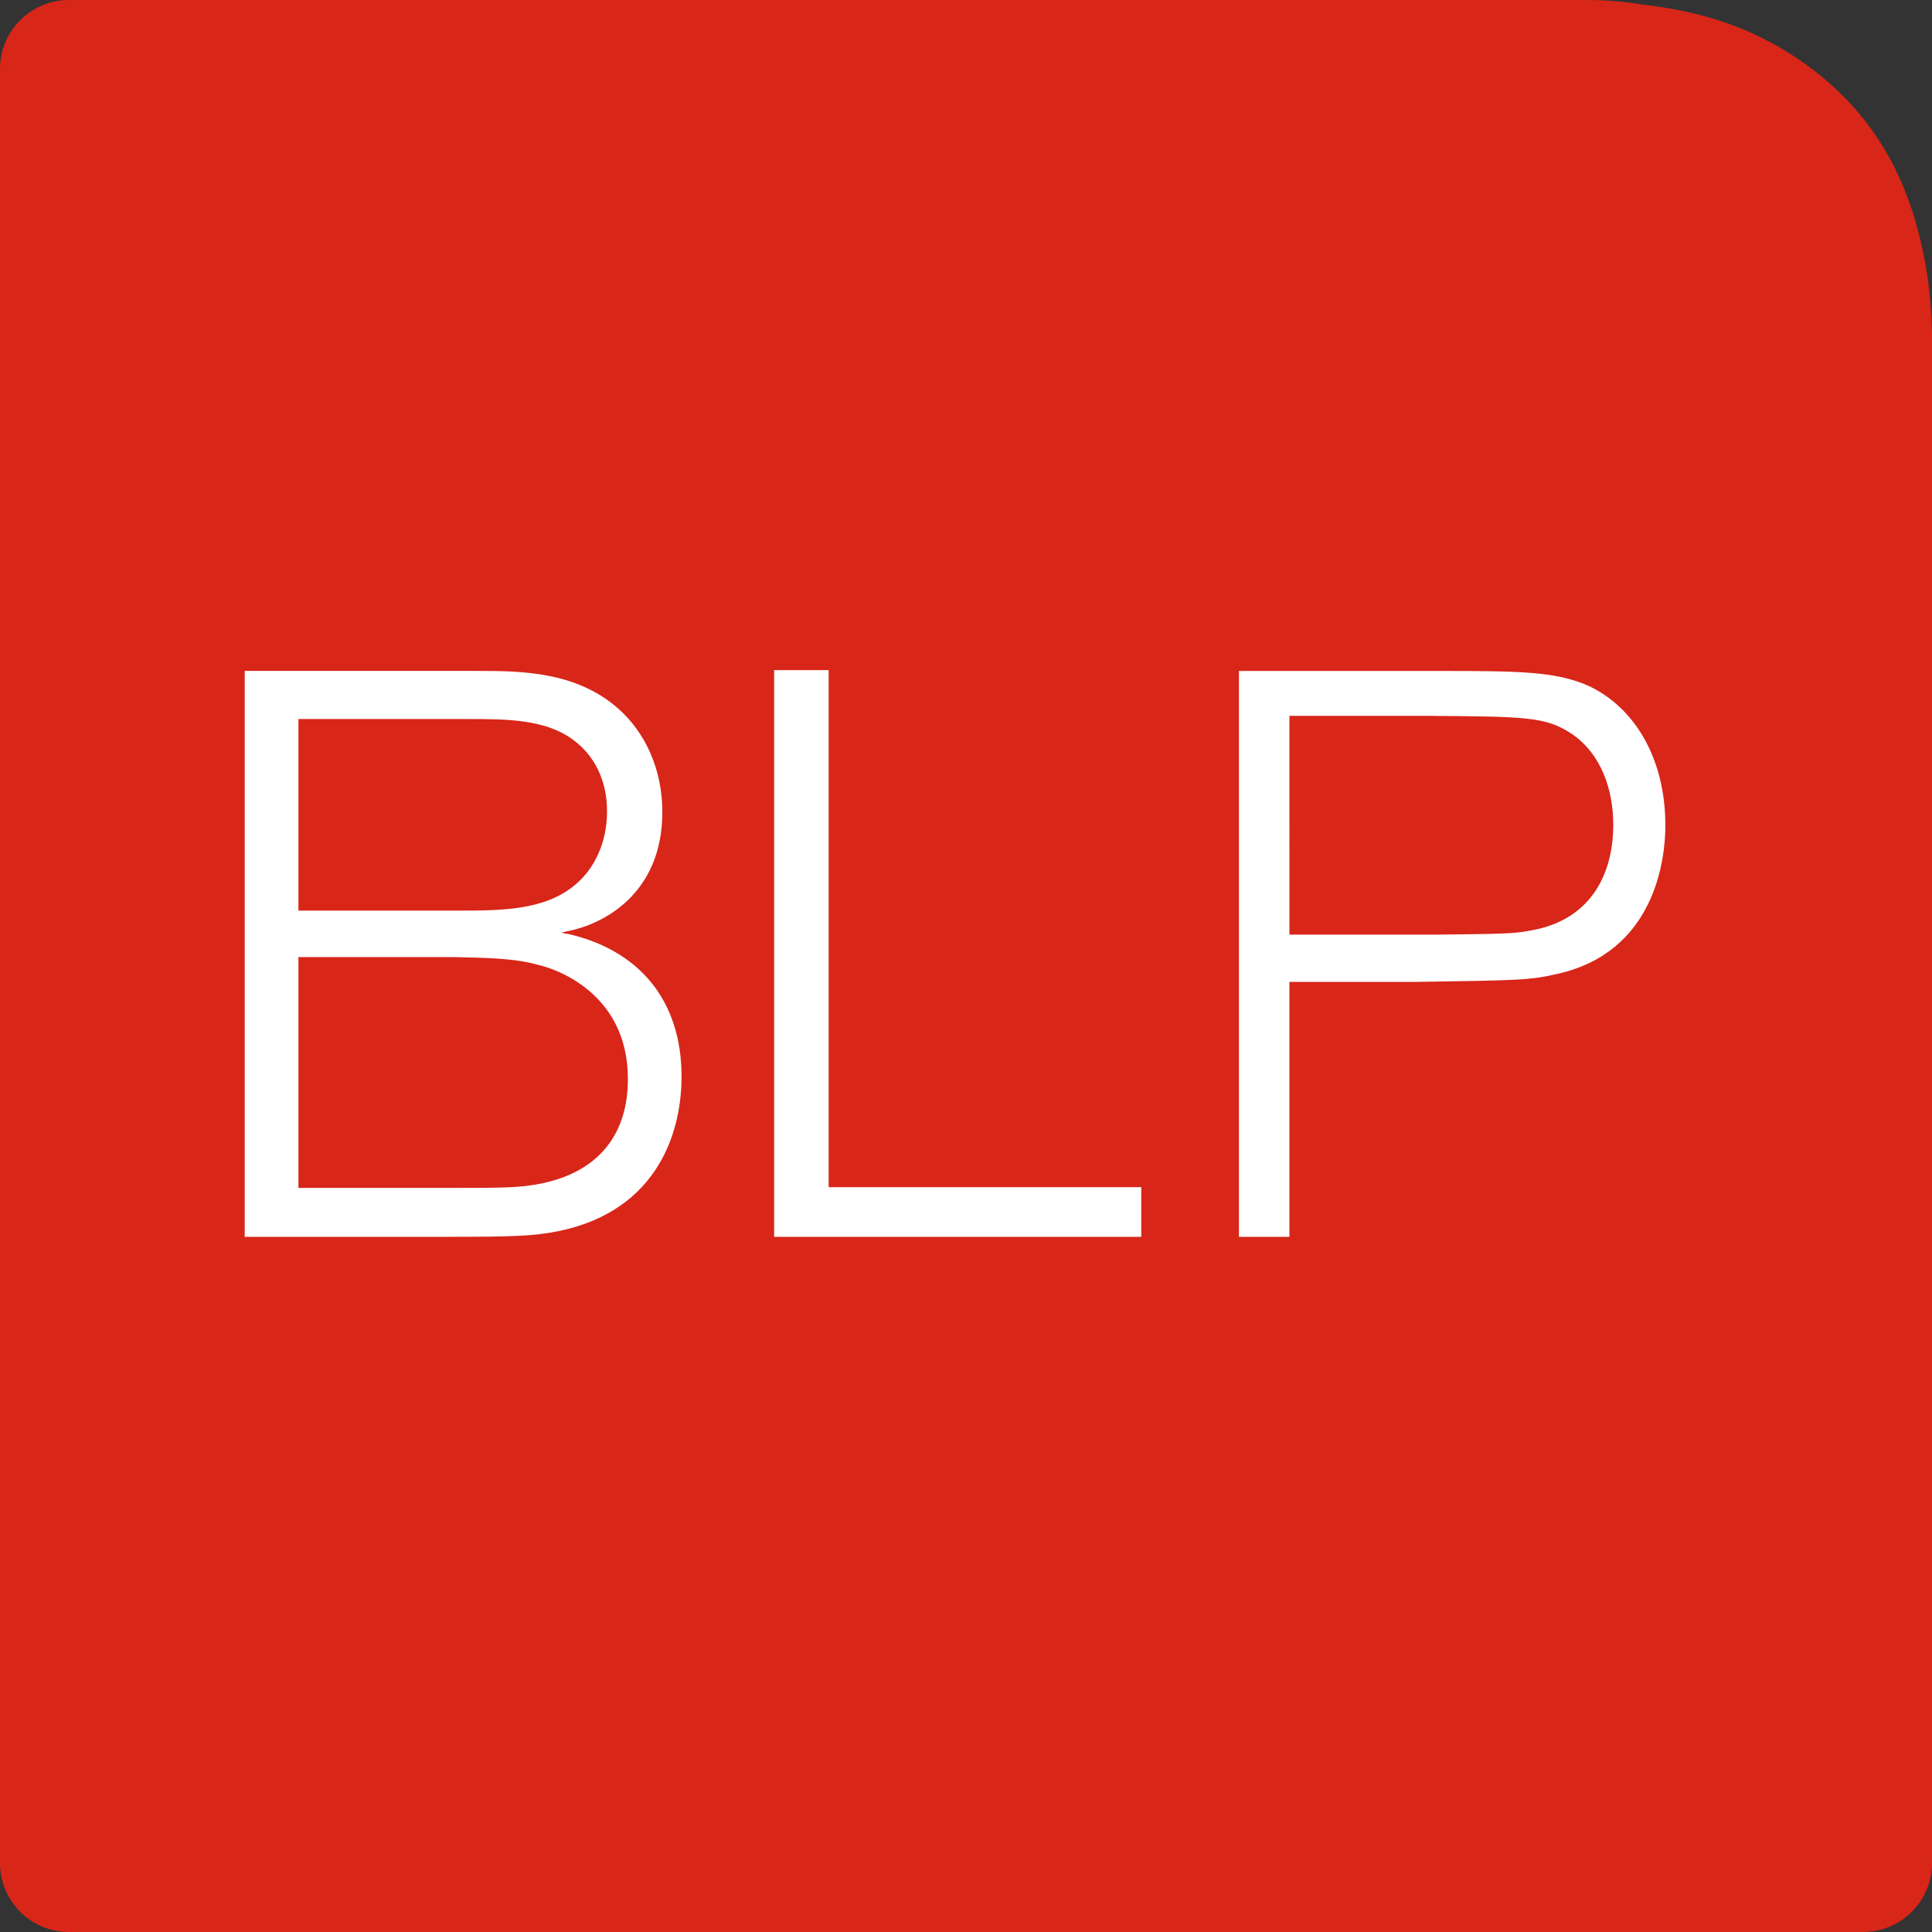
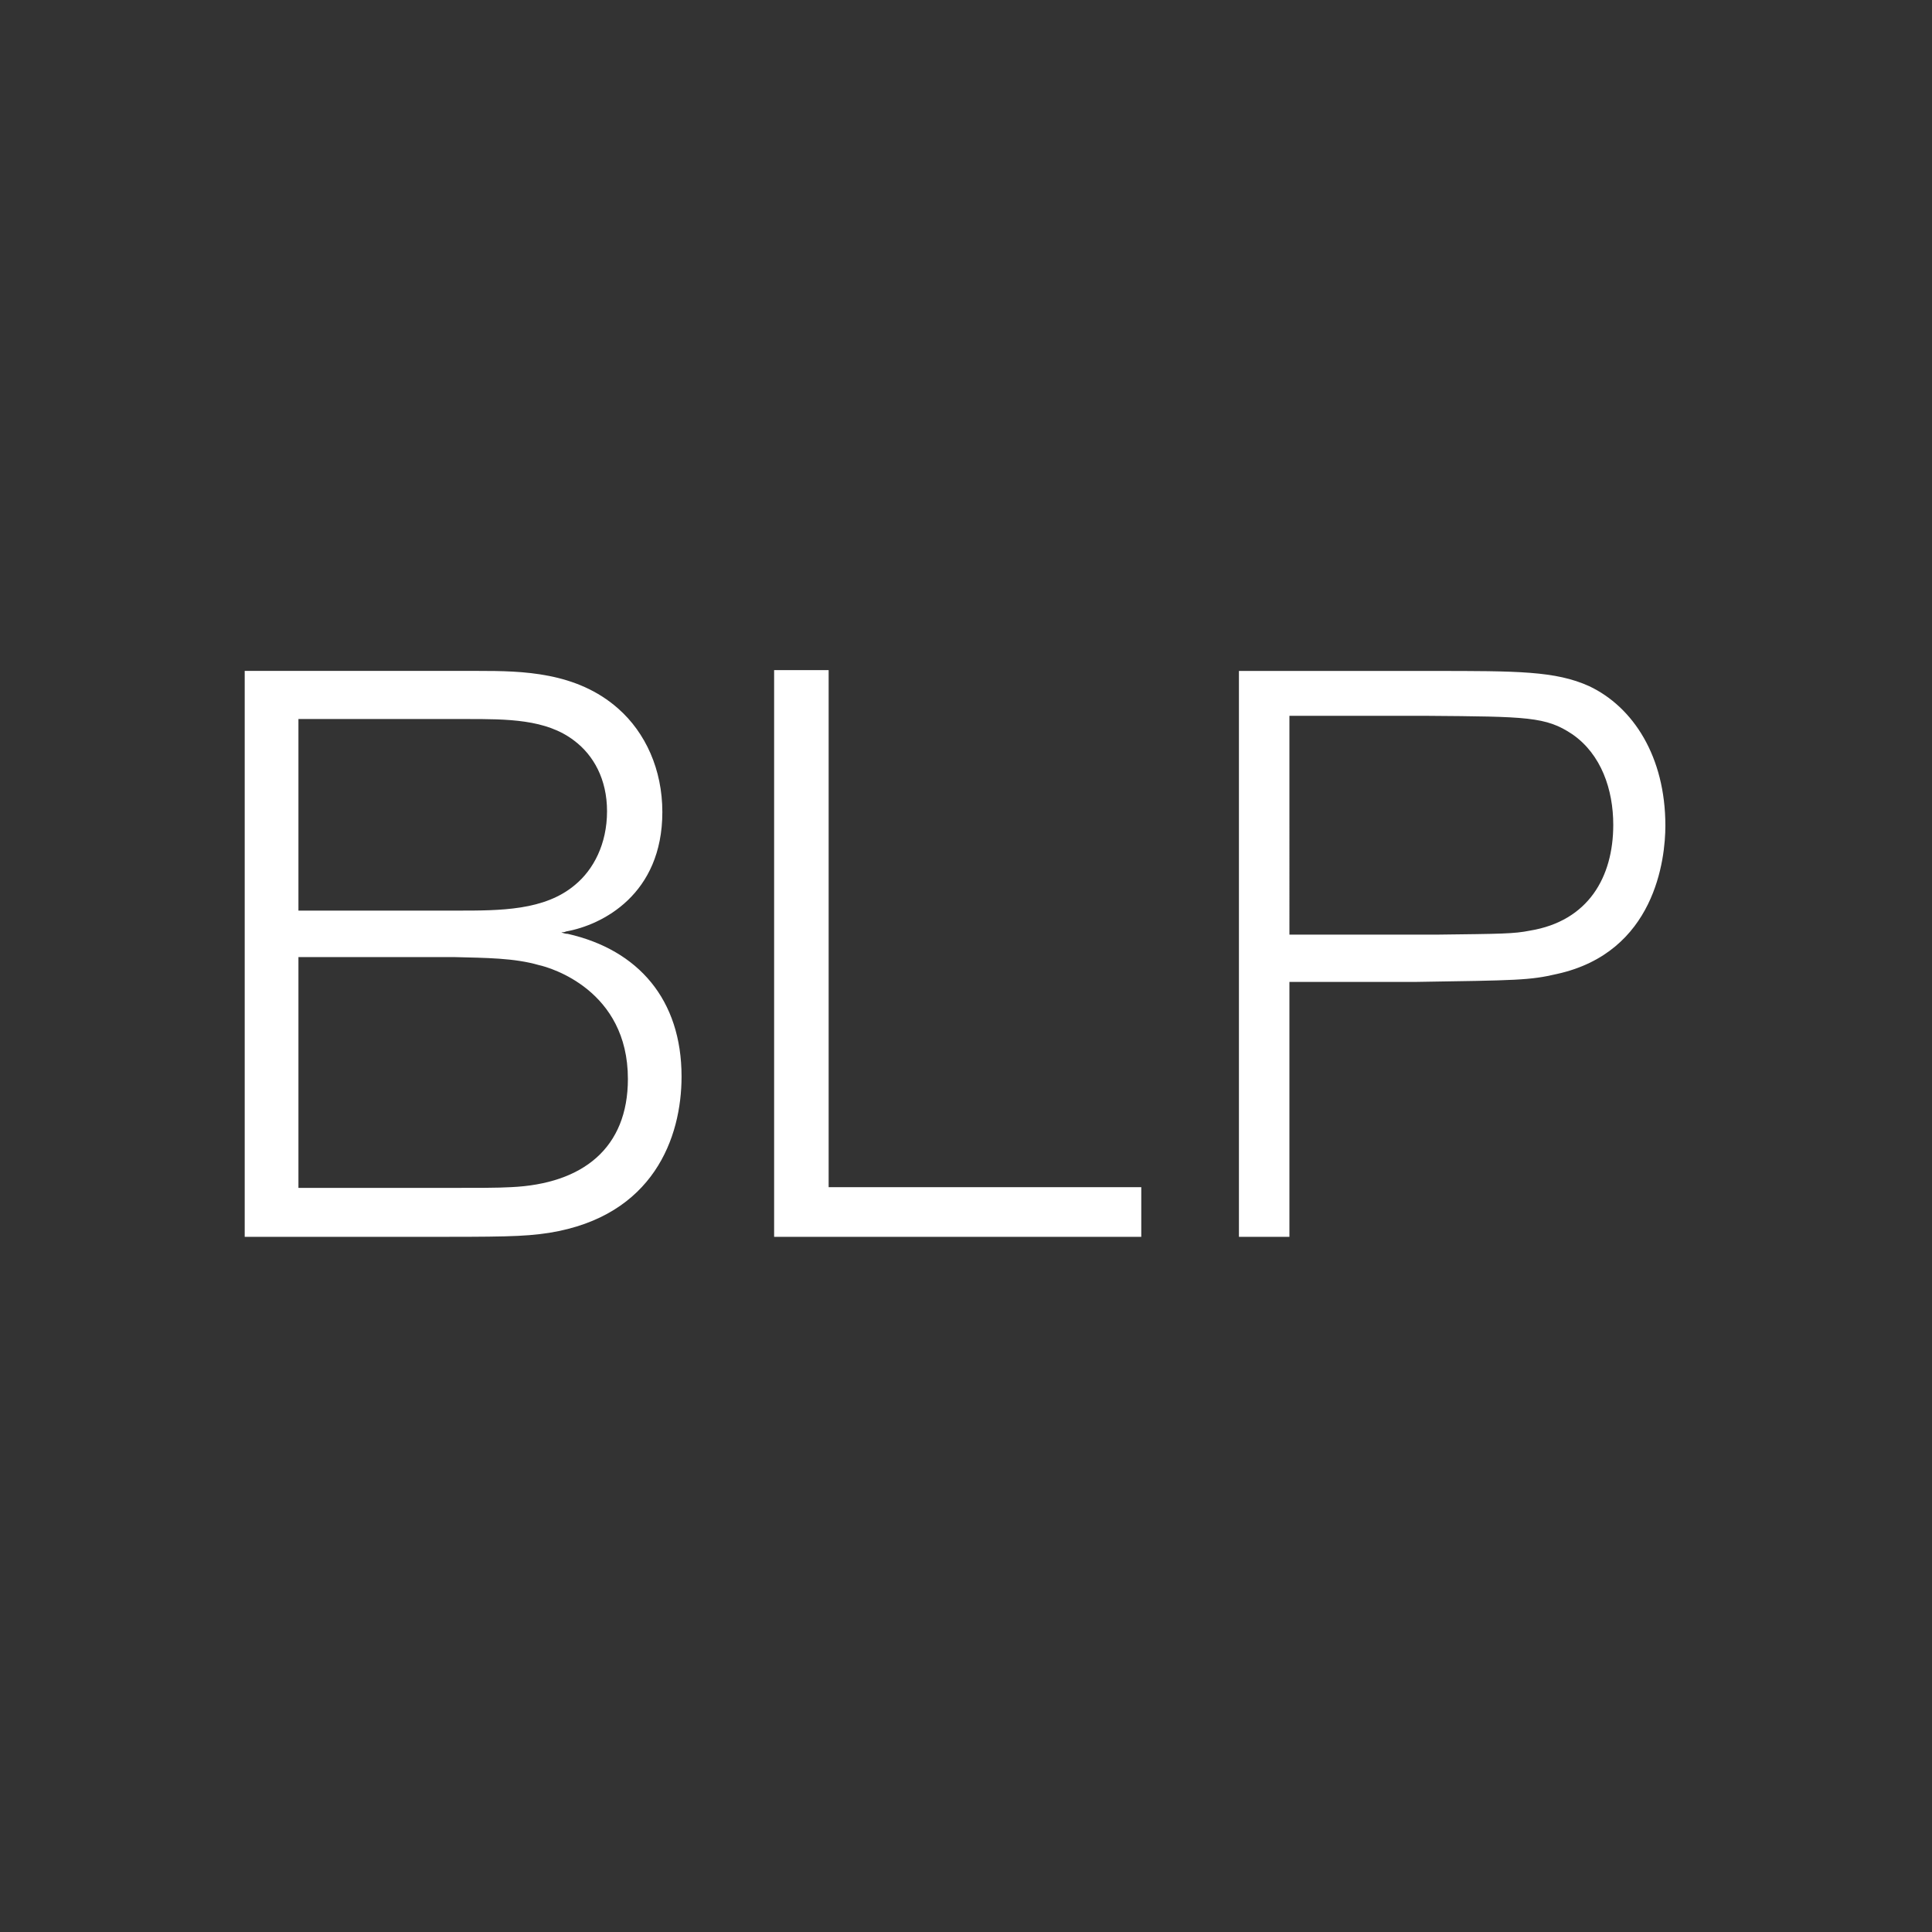
<svg xmlns="http://www.w3.org/2000/svg" width="512" height="512" viewBox="0 0 512 512">
  <rect x="0" y="0" width="512" height="512" fill="#333333" stroke="none" />
  <g fill="none" fill-rule="nonzero">
-     <path fill="#D82619" d="M484.57 512H18.29A18.28 18.28 0 0 1 0 493.74V18.28C0 8.18 8.2 0 18.29 0h402.26c5.13 0 10.1.46 15 1.25 16.8 1.96 32.8 6.96 48.11 19.8 14.17 12.02 21.9 27.05 25.74 44.66a114.4 114.4 0 0 1 2.6 25.31V493.74c0 10.09-8.2 18.26-18.3 18.26h-9.13Z" />
    <path fill="#FFF" d="M341.71 189.7h36.32c26.77.21 31.65.21 38.66 4.89 7.65 5.3 10.84 14.65 10.84 24 0 13.81-6.58 25.5-22.1 28.04-4.25.85-7.43.85-24.85 1.06h-38.87V189.7Zm0 70.52h33.35c26.98-.42 30.37-.42 37.6-2.12 25.92-5.73 28.68-30.37 28.68-39.3 0-18.26-8.5-31.43-20.19-36.96-8.92-4.03-18.9-4.03-41.63-4.03h-51.19v149.96h13.38v-67.55Zm-39.28 54.39H219.6V177.59h-14.45v150.19h97.3V314.6ZM79.1 253.64h41.42c8.28.22 15.72.22 22.3 2.12 2.98.64 23.58 6.59 23.58 30.17 0 18.27-11.9 27.83-31.01 28.68-3.62.2-8.29.2-18.27.2H79.09v-61.17Zm0-63.09h44.6c10.63 0 21.03 0 28.47 5.73 5.1 3.83 8.7 10.2 8.7 18.7 0 8.7-3.6 15.5-8.5 19.54-8.06 6.8-19.74 6.8-31.21 6.8H79.09v-50.77ZM64.85 177.8v149.98h44.4c23.79 0 29.31 0 36.32-1.07 27.62-4.46 35.05-25.27 35.05-41.42 0-20.39-11.47-33.57-30.16-37.81-.64 0-1.28-.21-1.7-.42.42 0 .85 0 1.28-.22 9.55-1.7 25.49-9.77 25.49-31.64 0-11.27-4.47-21.04-11.69-27.41-11.04-9.77-25.49-9.99-36.96-9.99H64.85Z" />
  </g>
</svg>